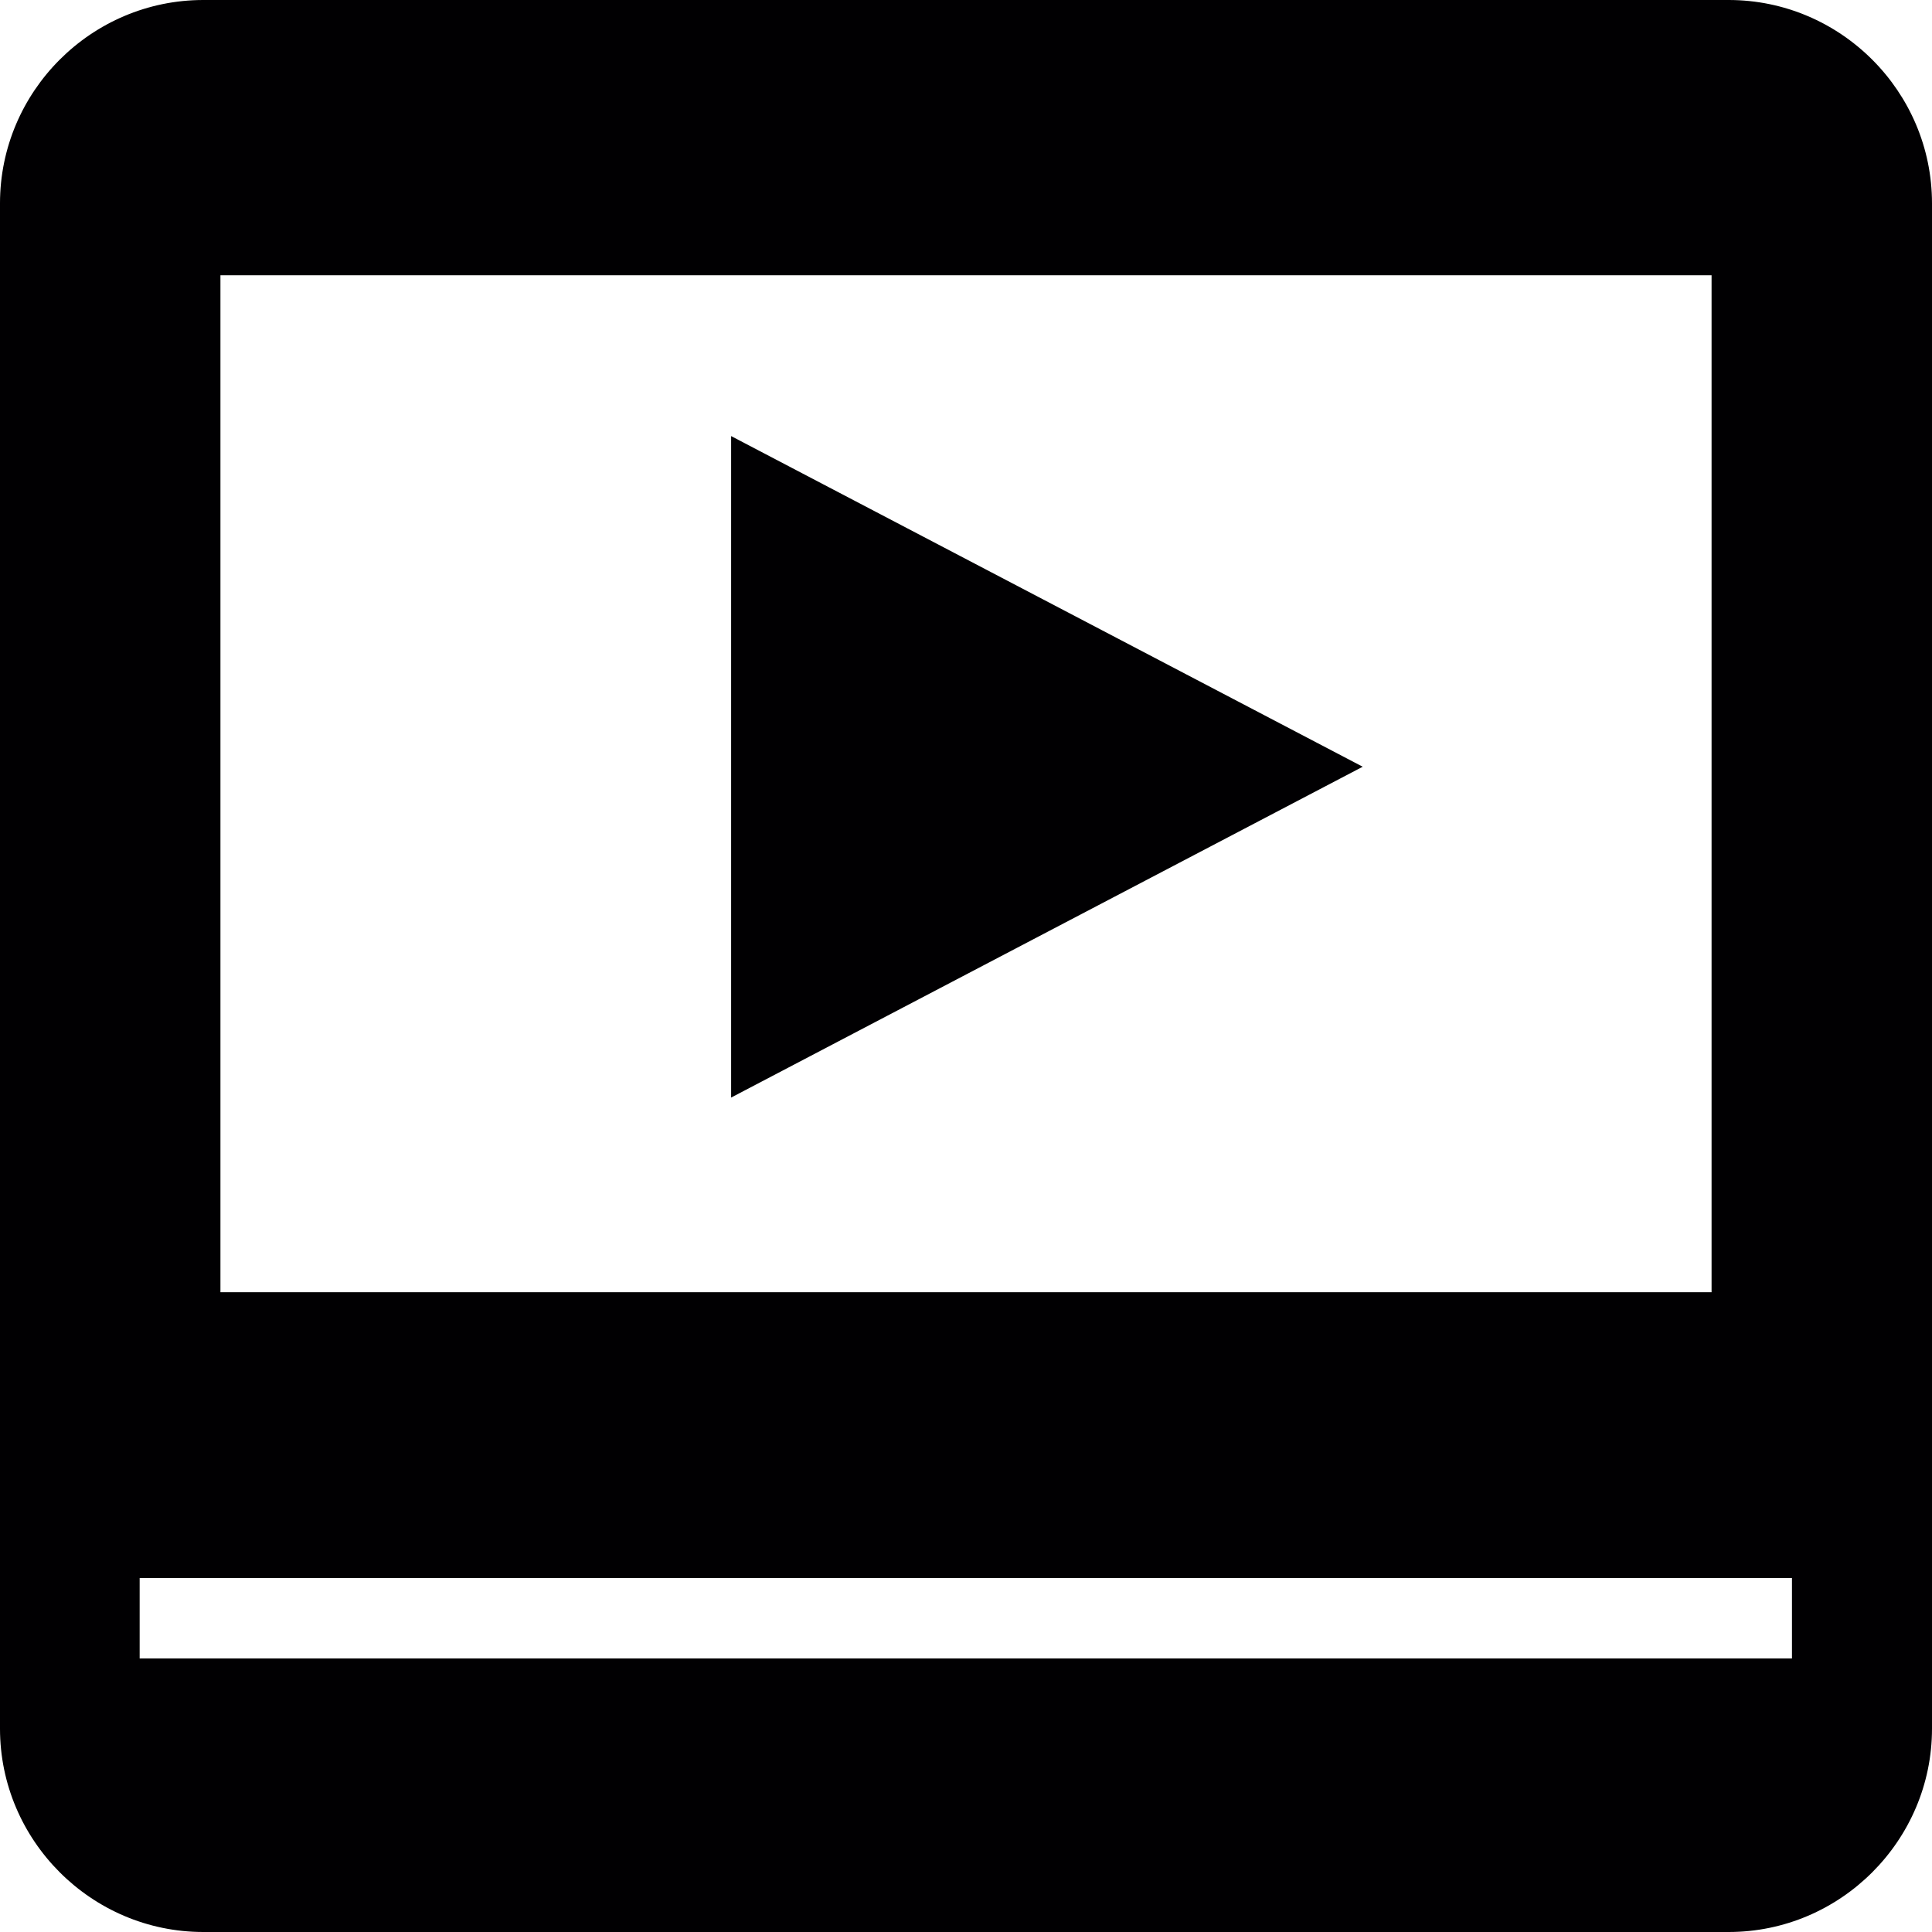
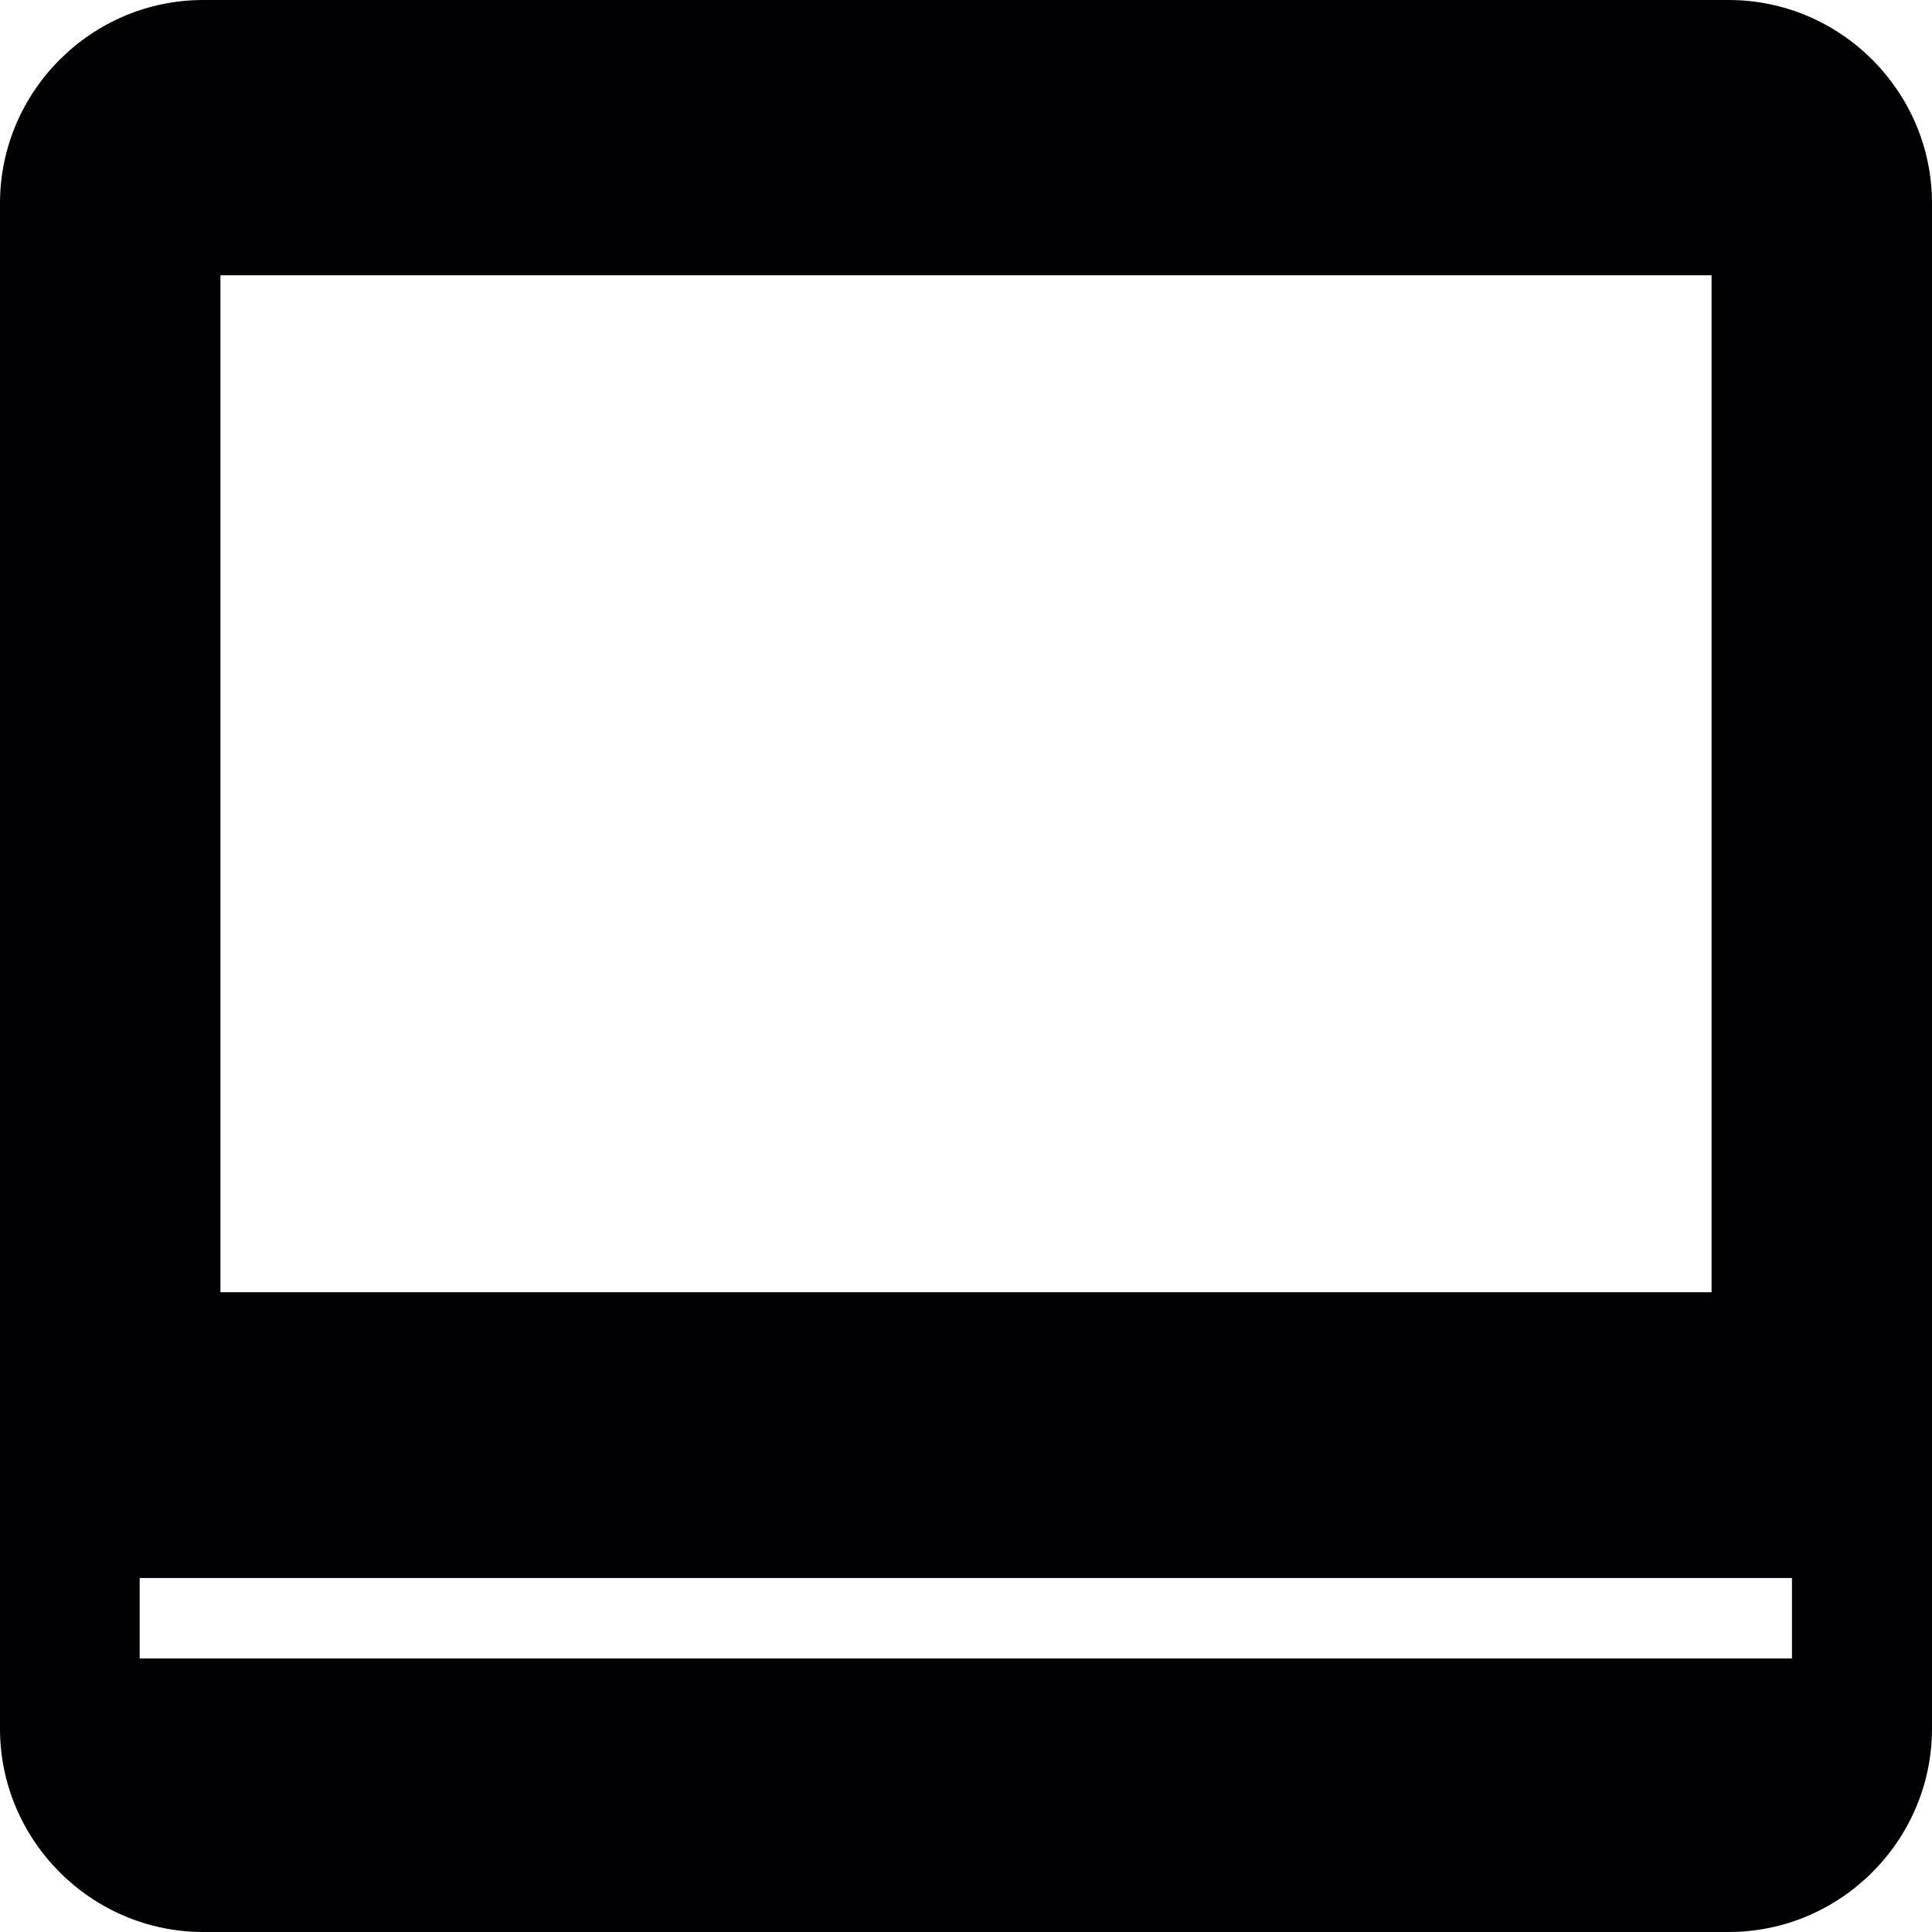
<svg xmlns="http://www.w3.org/2000/svg" height="800px" width="800px" version="1.1" id="Capa_1" viewBox="0 0 452.986 452.986" xml:space="preserve">
  <g>
    <g>
      <g>
        <path style="fill:#010002;" d="M405.315,0H47.671C21.42,0,0,21.441,0,47.671v357.644c0,26.187,21.42,47.671,47.671,47.671     h357.644c26.252,0,47.671-21.484,47.671-47.671V47.671C452.986,21.441,431.545,0,405.315,0z M51.684,64.54h349.619v238.443     H51.684V64.54z M420.177,388.857H32.744v-18.874h387.411v18.874H420.177z" />
-         <polygon style="fill:#010002;" points="171.423,257.339 319.506,179.771 171.423,102.245    " />
      </g>
    </g>
    <g>
	</g>
    <g>
	</g>
    <g>
	</g>
    <g>
	</g>
    <g>
	</g>
    <g>
	</g>
    <g>
	</g>
    <g>
	</g>
    <g>
	</g>
    <g>
	</g>
    <g>
	</g>
    <g>
	</g>
    <g>
	</g>
    <g>
	</g>
    <g>
	</g>
  </g>
</svg>